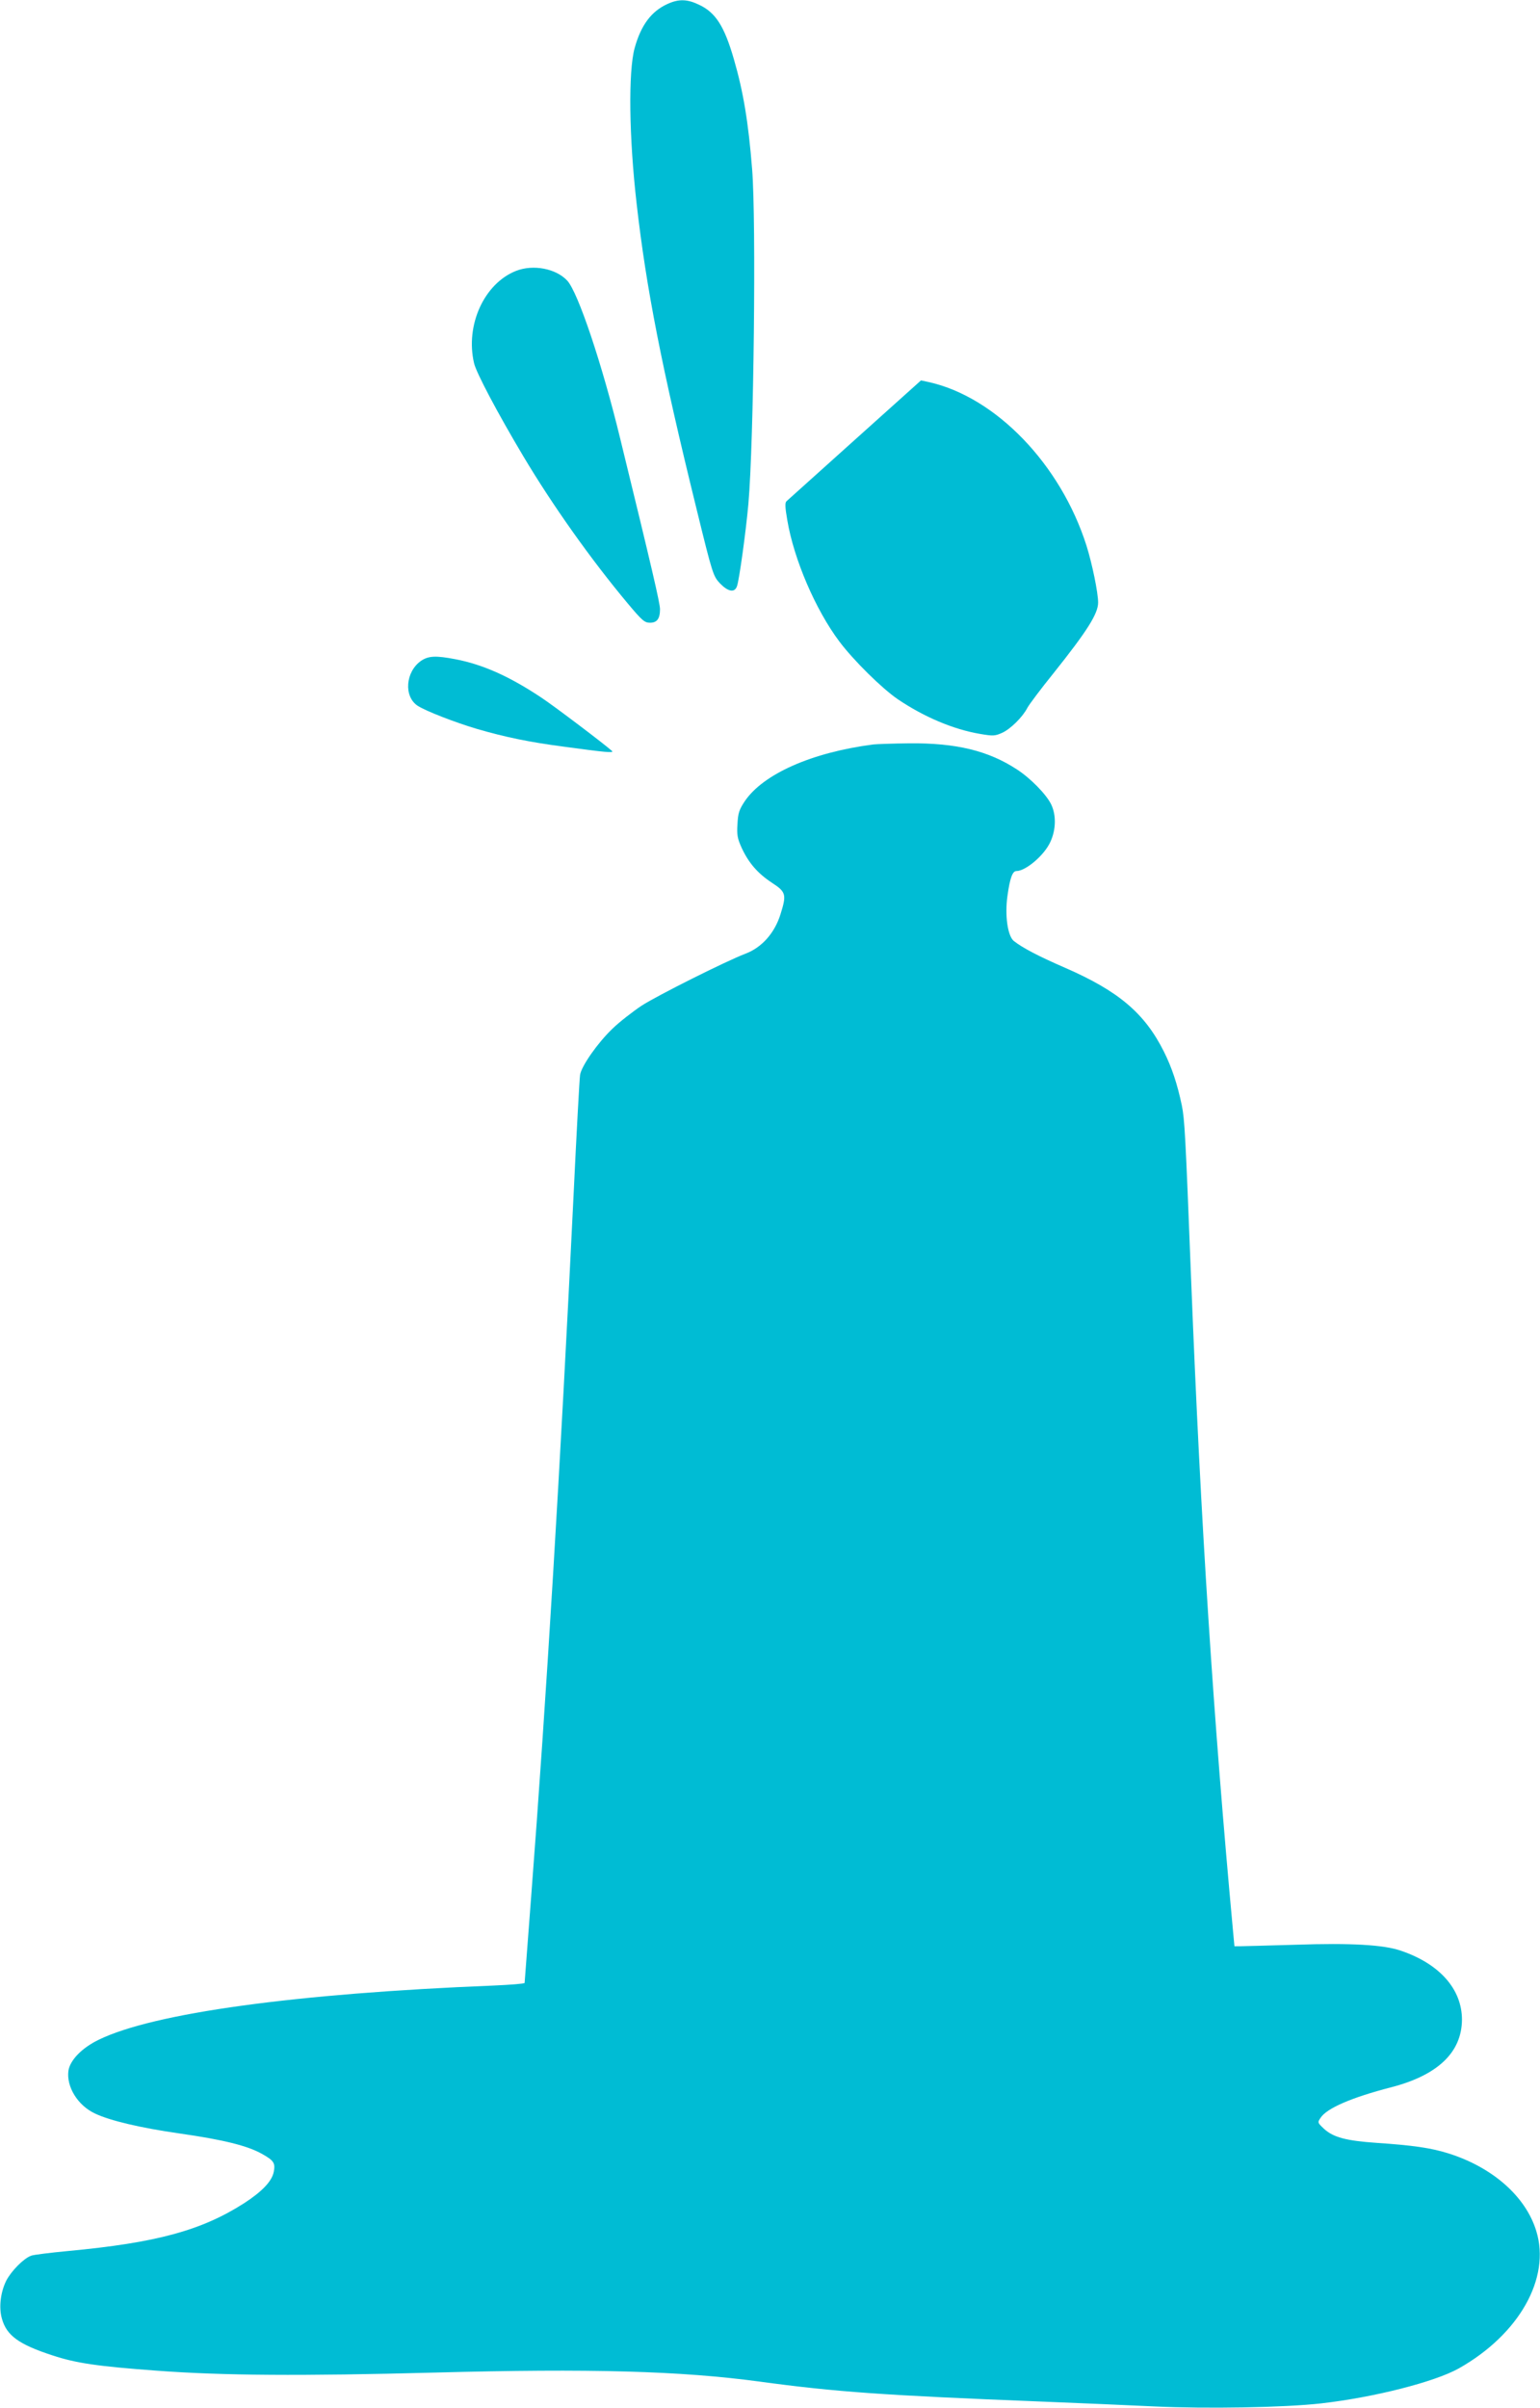
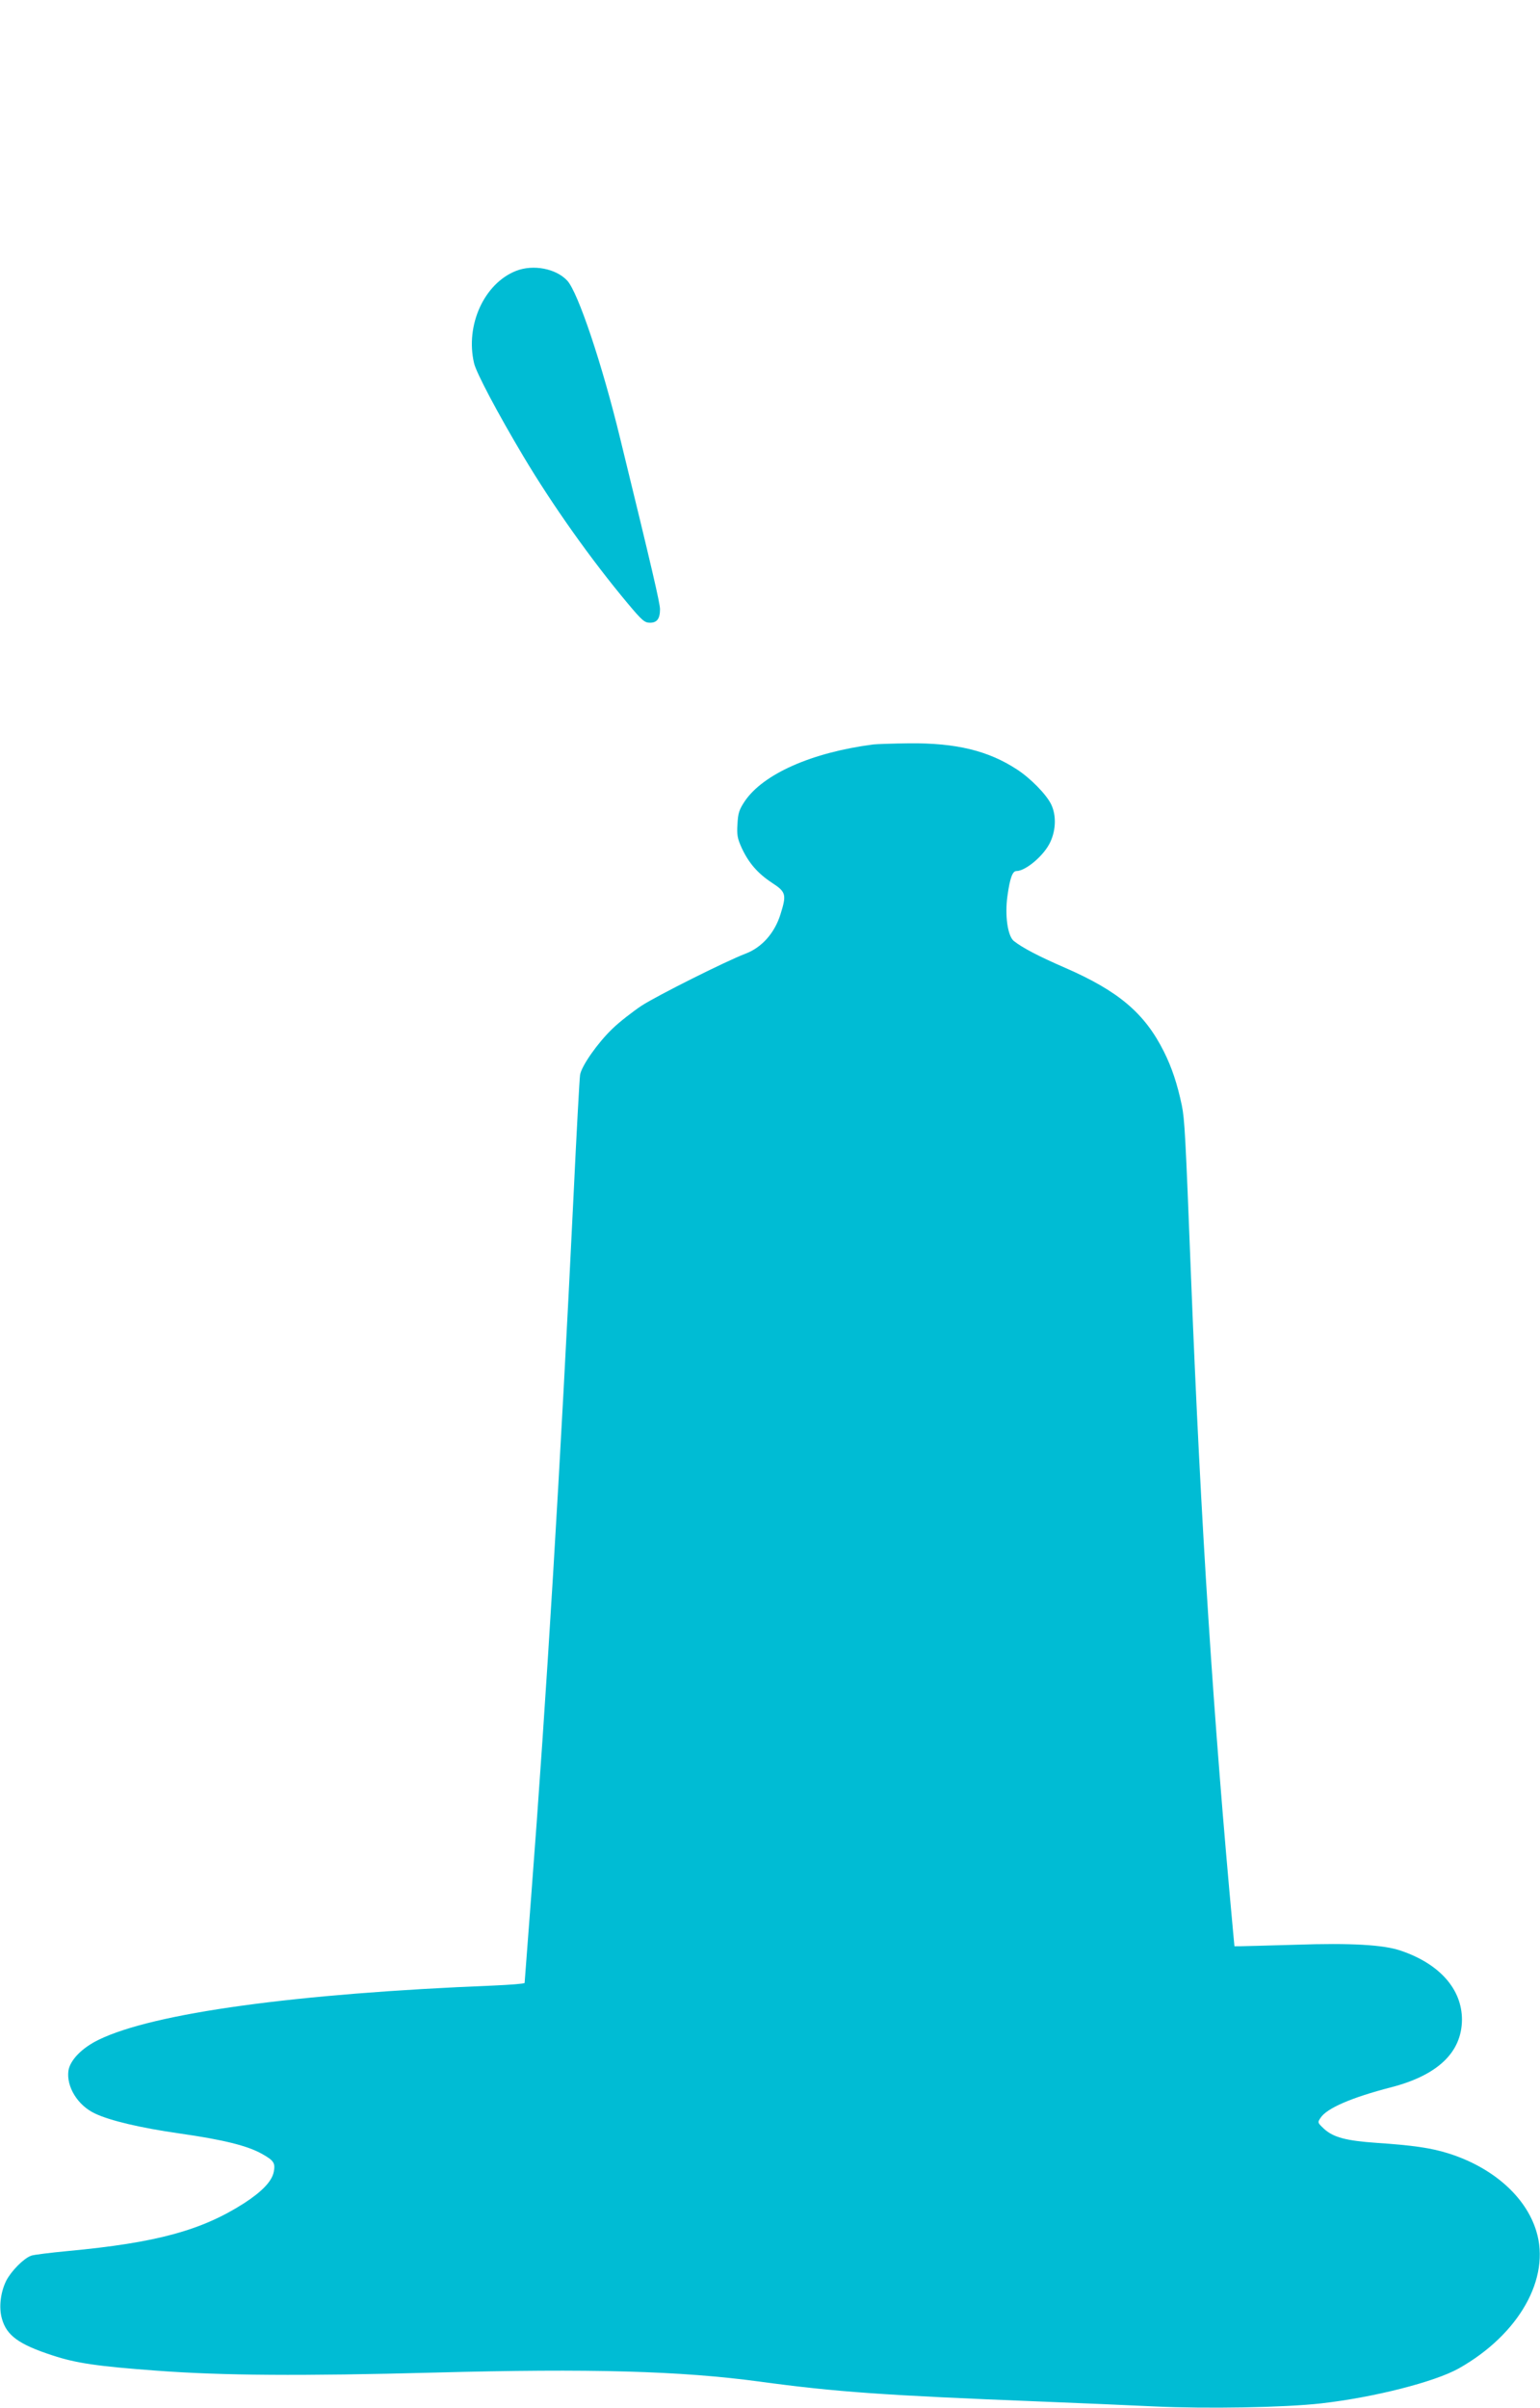
<svg xmlns="http://www.w3.org/2000/svg" version="1.0" width="819pt" height="1280pt" viewBox="0 0 819 1280" preserveAspectRatio="xMidYMid meet">
  <g transform="translate(0,1280) scale(0.1,-0.1)" fill="#00bcd4" stroke="none">
-     <path d="M3550 12779 c-86 -39 -141 -112 -175 -235 -34 -125 -30 -473 11 -829 51 -448 132 -863 319 -1623 85 -347 88 -354 124 -393 43 -44 77 -51 90 -16 12 30 48 293 61 438 29 330 42 1504 20 1779 -20 251 -47 413 -97 585 -51 177 -98 250 -188 291 -61 29 -106 30 -165 3z" />
    <path d="M2744 11360 c-169 -67 -270 -288 -223 -490 11 -50 126 -267 262 -495 155 -260 360 -549 555 -782 77 -92 90 -103 119 -103 37 0 53 21 53 72 0 31 -41 209 -211 904 -97 400 -225 780 -282 842 -60 65 -182 88 -273 52z" />
-     <path d="M4547 10463 c-194 -174 -357 -321 -364 -327 -9 -8 -8 -32 4 -101 35 -208 150 -476 277 -645 75 -100 226 -249 311 -307 141 -95 296 -160 437 -184 70 -12 80 -11 118 6 44 20 109 84 134 133 9 17 71 100 139 184 178 223 237 316 237 375 0 53 -32 208 -62 303 -137 431 -481 789 -838 869 l-42 9 -351 -315z" />
-     <path d="M2240 9288 c-84 -58 -94 -191 -18 -240 46 -29 196 -87 313 -122 151 -44 281 -71 465 -95 220 -30 266 -34 255 -23 -33 31 -305 237 -376 284 -170 113 -311 176 -457 204 -104 20 -143 18 -182 -8z" />
    <path d="M4645 8843 c-327 -42 -587 -157 -685 -303 -29 -44 -35 -62 -38 -120 -4 -58 0 -77 22 -126 37 -80 85 -136 161 -186 75 -49 79 -62 46 -167 -31 -100 -99 -177 -186 -210 -105 -40 -468 -222 -552 -276 -48 -32 -119 -87 -157 -124 -77 -74 -163 -196 -171 -244 -3 -18 -19 -309 -35 -647 -70 -1440 -144 -2667 -225 -3719 -19 -250 -35 -457 -35 -461 0 -4 -75 -10 -167 -14 -1051 -42 -1807 -146 -2098 -288 -89 -43 -152 -108 -161 -164 -12 -85 49 -185 141 -228 80 -38 240 -76 449 -106 232 -33 362 -65 440 -109 62 -35 71 -48 62 -95 -10 -50 -61 -104 -158 -167 -227 -145 -466 -210 -937 -254 -95 -9 -184 -20 -196 -25 -40 -15 -105 -81 -132 -133 -30 -61 -40 -141 -23 -201 25 -90 89 -137 270 -196 124 -41 240 -58 554 -81 351 -26 766 -29 1481 -10 824 22 1303 9 1725 -48 404 -55 659 -73 1495 -106 204 -8 476 -20 605 -26 278 -13 688 -6 885 16 282 32 604 114 733 186 321 181 490 480 412 731 -56 183 -232 338 -467 412 -92 29 -189 43 -383 56 -159 11 -229 29 -278 74 -35 33 -36 34 -19 59 33 51 165 108 374 162 249 64 377 186 378 360 0 161 -118 296 -324 366 -91 32 -267 42 -561 32 -146 -4 -278 -8 -295 -8 l-30 0 -7 75 c-105 1134 -172 2169 -223 3460 -31 795 -35 860 -50 935 -24 114 -53 201 -95 285 -102 204 -241 322 -526 446 -143 62 -226 106 -272 142 -33 26 -49 137 -34 241 13 94 27 131 47 131 50 0 149 84 181 155 30 64 32 143 4 200 -26 53 -110 139 -183 186 -152 99 -322 140 -569 138 -89 -1 -176 -4 -193 -6z" />
  </g>
</svg>